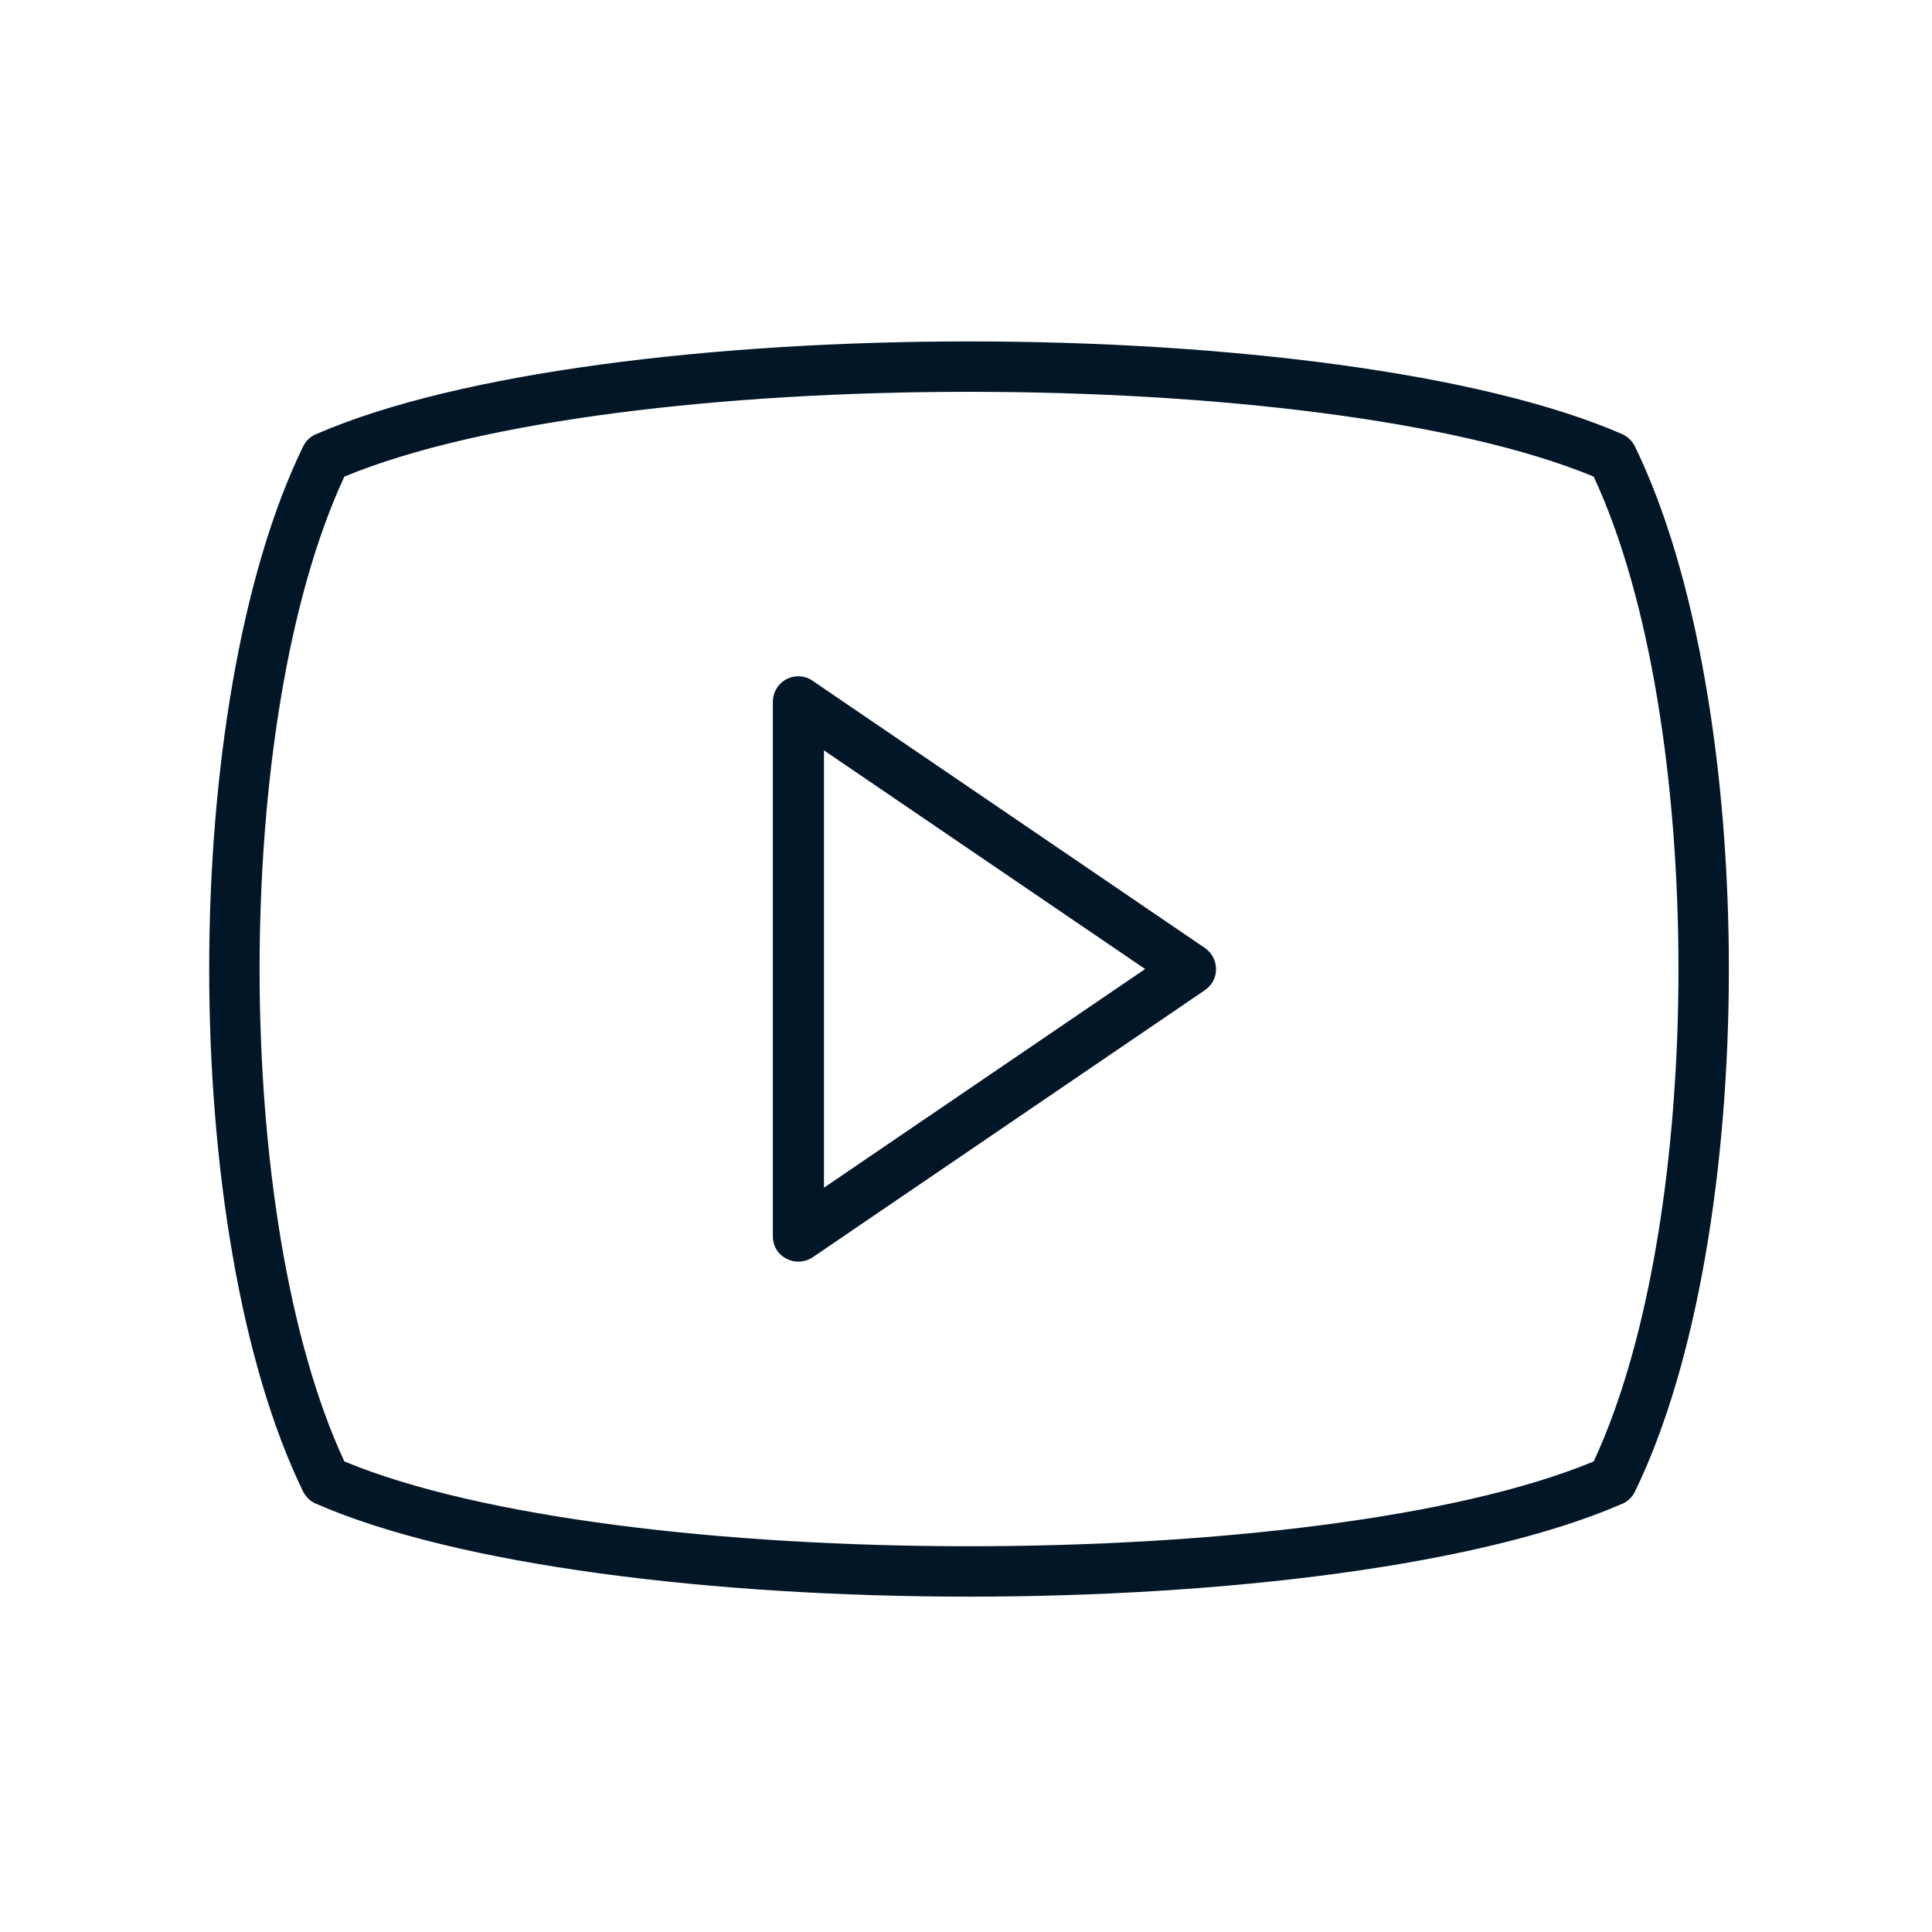
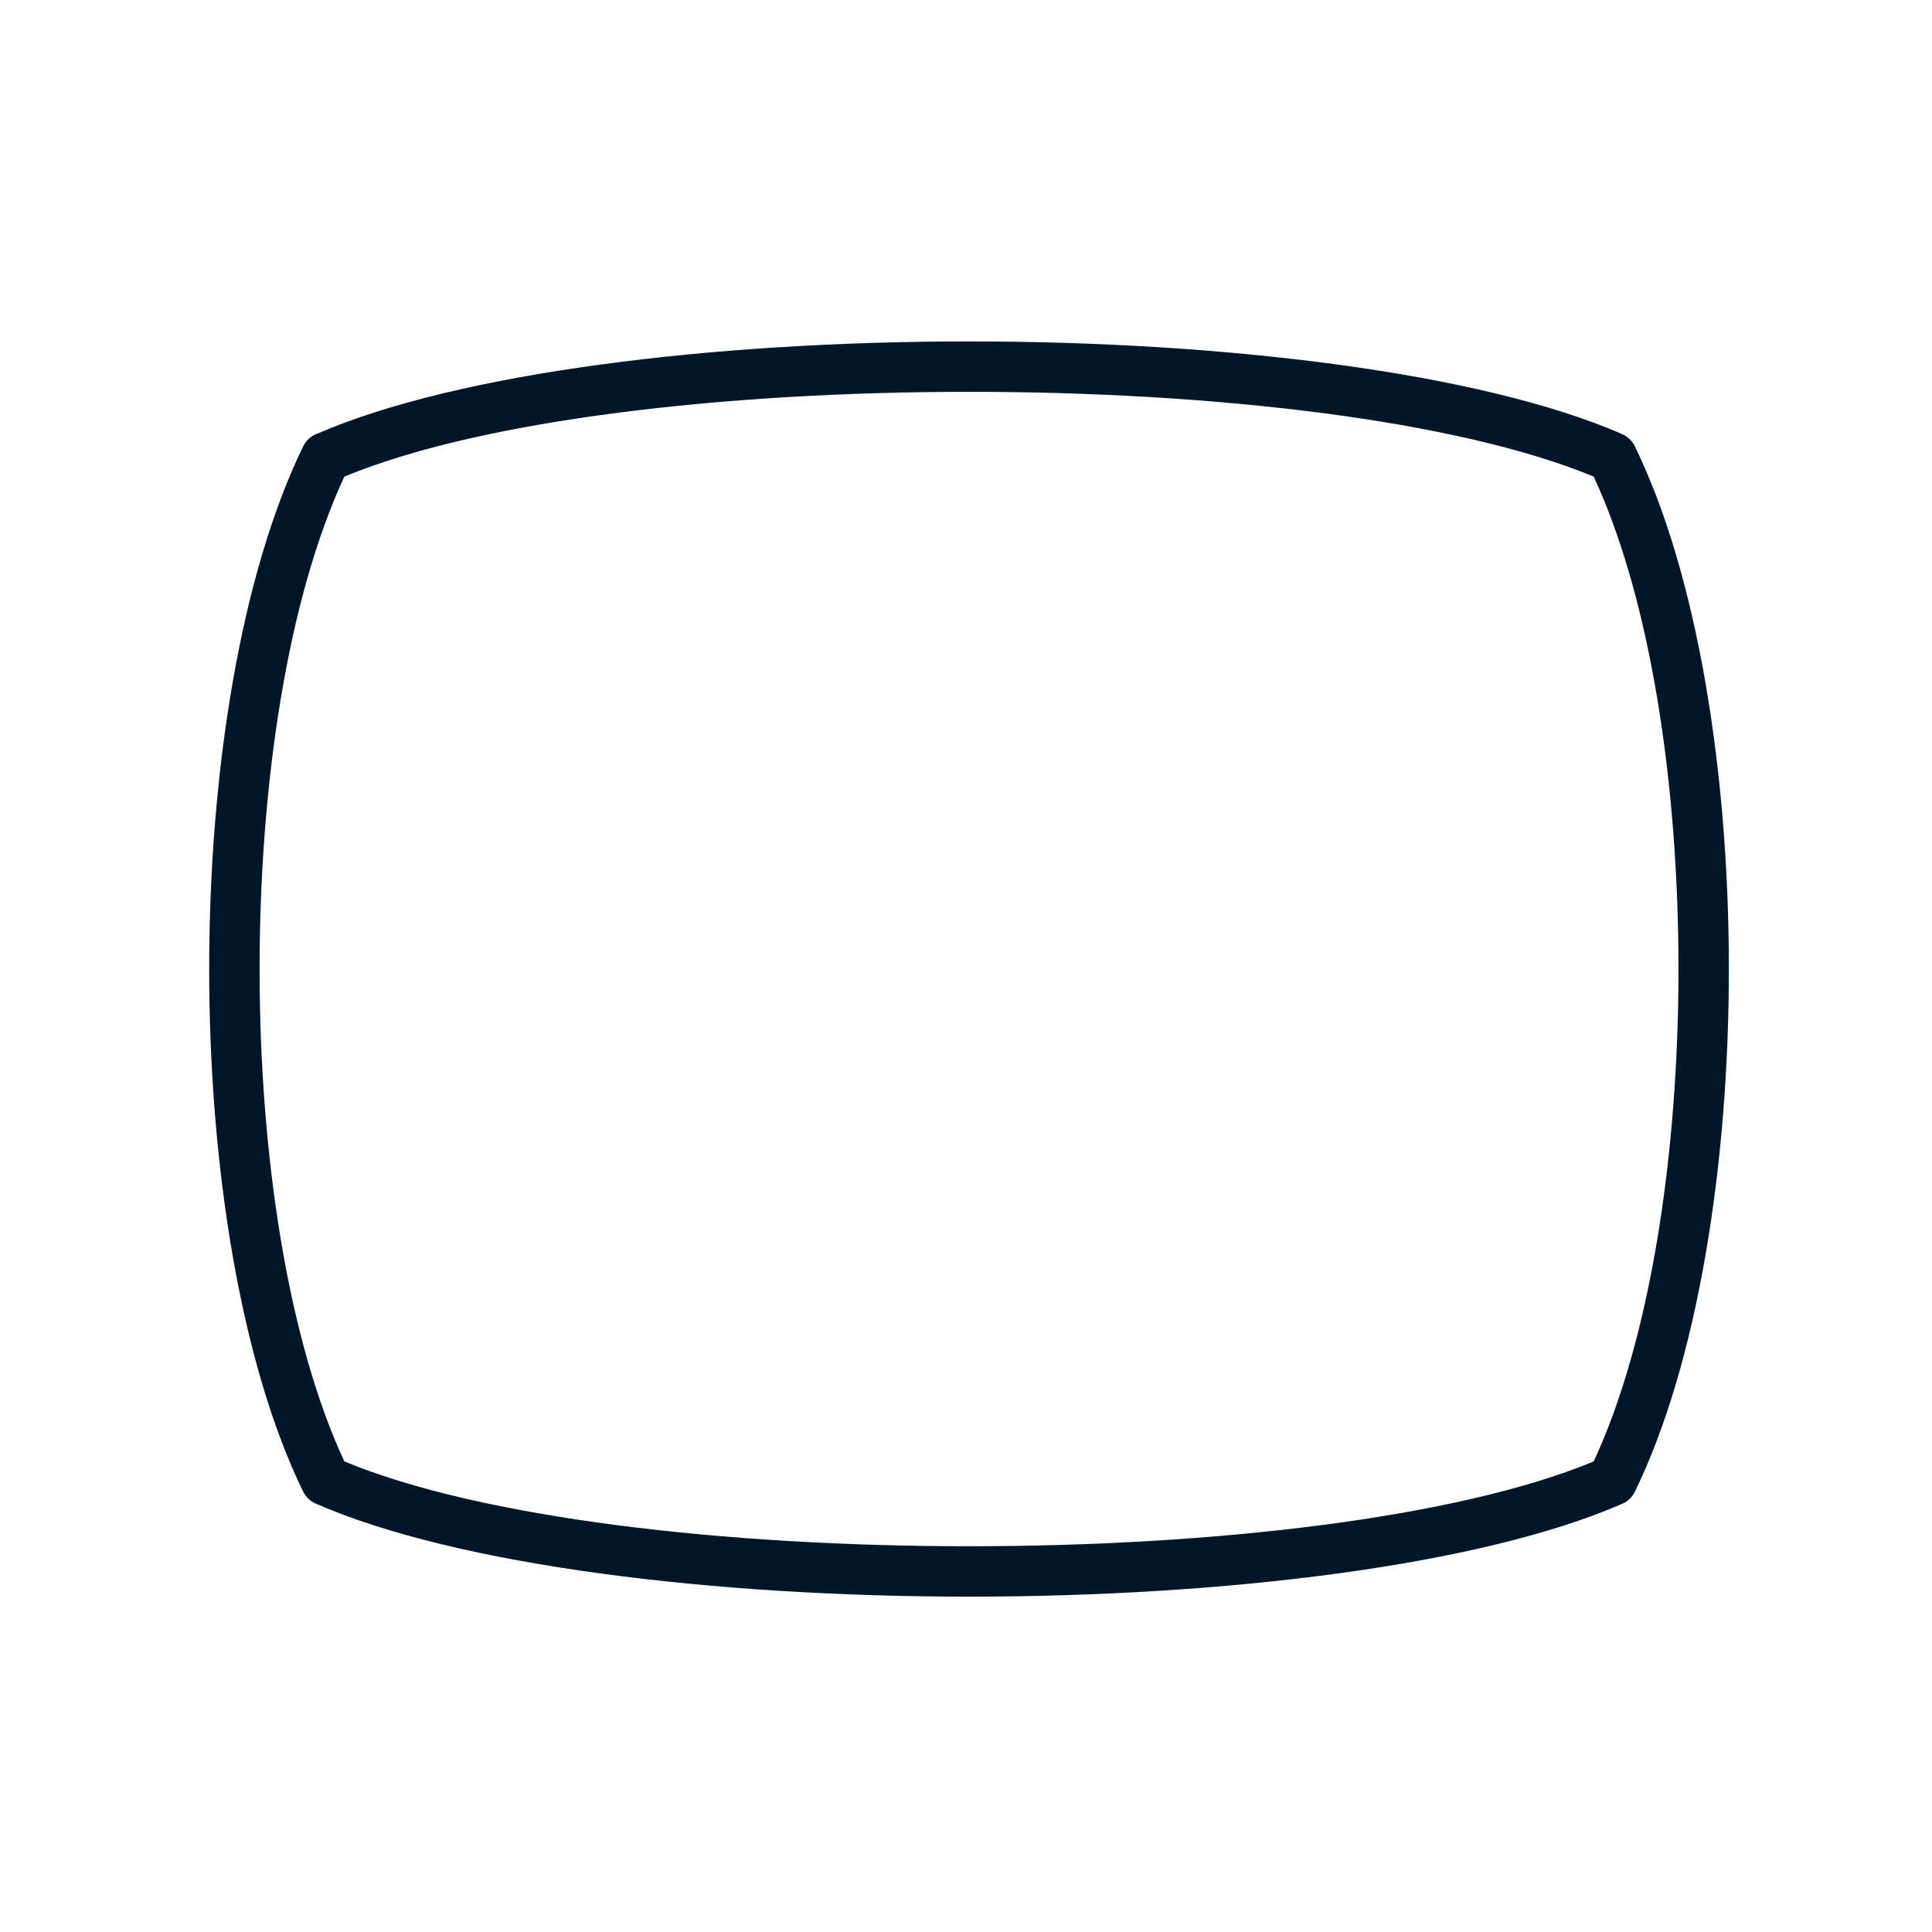
<svg xmlns="http://www.w3.org/2000/svg" xmlns:ns1="http://sodipodi.sourceforge.net/DTD/sodipodi-0.dtd" xmlns:ns2="http://www.inkscape.org/namespaces/inkscape" width="5000" height="5000" viewBox="0 0 1322.917 1322.917" version="1.1" id="svg5" xml:space="preserve" ns1:docname="ylogo.svg" ns2:version="1.2.1 (9c6d41e410, 2022-07-14)">
  <ns1:namedview id="namedview7" pagecolor="#ffffff" bordercolor="#000000" borderopacity="0.25" ns2:showpageshadow="2" ns2:pageopacity="0.0" ns2:pagecheckerboard="0" ns2:deskcolor="#d1d1d1" ns2:document-units="mm" showgrid="false" ns2:zoom="0.17727627" ns2:cx="2349.4402" ns2:cy="2738.6632" ns2:window-width="1920" ns2:window-height="1001" ns2:window-x="-9" ns2:window-y="-9" ns2:window-maximized="1" ns2:current-layer="Layer_x0020_1" />
  <defs id="defs2">
    <style type="text/css" id="style9">  .fil0 {fill:#F0F0F0} .fil1 {fill:#011627;fill-rule:nonzero}  </style>
  </defs>
  <g ns2:label="Layer 1" ns2:groupmode="layer" id="layer1">
    <g id="Layer_x0020_1" ns2:label="Layer 1" ns2:groupmode="layer" transform="matrix(0.203,0,0,0.203,-264.583,-264.583)" style="clip-rule:evenodd;fill-rule:evenodd;image-rendering:optimizeQuality;shape-rendering:geometricPrecision;text-rendering:geometricPrecision">
      <path class="fil1" d="m 2326,6335 c -211,-433 -317,-1099 -317,-1763 0,-664 106,-1330 317,-1763 10,-21 28,-36 48,-43 478,-207 1339,-311 2198,-311 862,0 1727,105 2204,313 19,9 33,23 42,41 211,433 317,1099 317,1763 0,664 -106,1330 -317,1763 -10,21 -28,36 -48,43 -478,207 -1339,311 -2198,311 -862,0 -1727,-105 -2204,-314 -19,-8 -33,-23 -42,-40 z M 2179,4572 c 0,626 95,1251 286,1661 461,191 1283,286 2107,286 825,0 1646,-95 2107,-286 191,-410 286,-1035 286,-1661 0,-626 -95,-1251 -286,-1661 -461,-191 -1282,-286 -2107,-286 -825,0 -1646,95 -2107,286 -191,410 -286,1035 -286,1661 z" id="path16" style="display:inline" />
-       <path class="fil1" d="m 4049.006,3602.91 1317.969,897.688 c 39.784,27.543 49.985,80.588 23.462,120.372 -7.141,9.181 -15.302,17.342 -24.482,23.462 l -1321.03,899.728 c -39.784,26.523 -92.829,16.322 -120.372,-22.442 -10.201,-15.302 -14.281,-32.643 -14.281,-48.965 V 3671.257 c 0,-47.945 37.744,-86.709 85.688,-86.709 20.402,0 38.764,7.141 53.045,18.362 z m 1117.009,969.095 -1083.346,-737.532 v 1475.065 z" id="path18" style="display:inline;stroke-width:1.02" />
    </g>
  </g>
</svg>